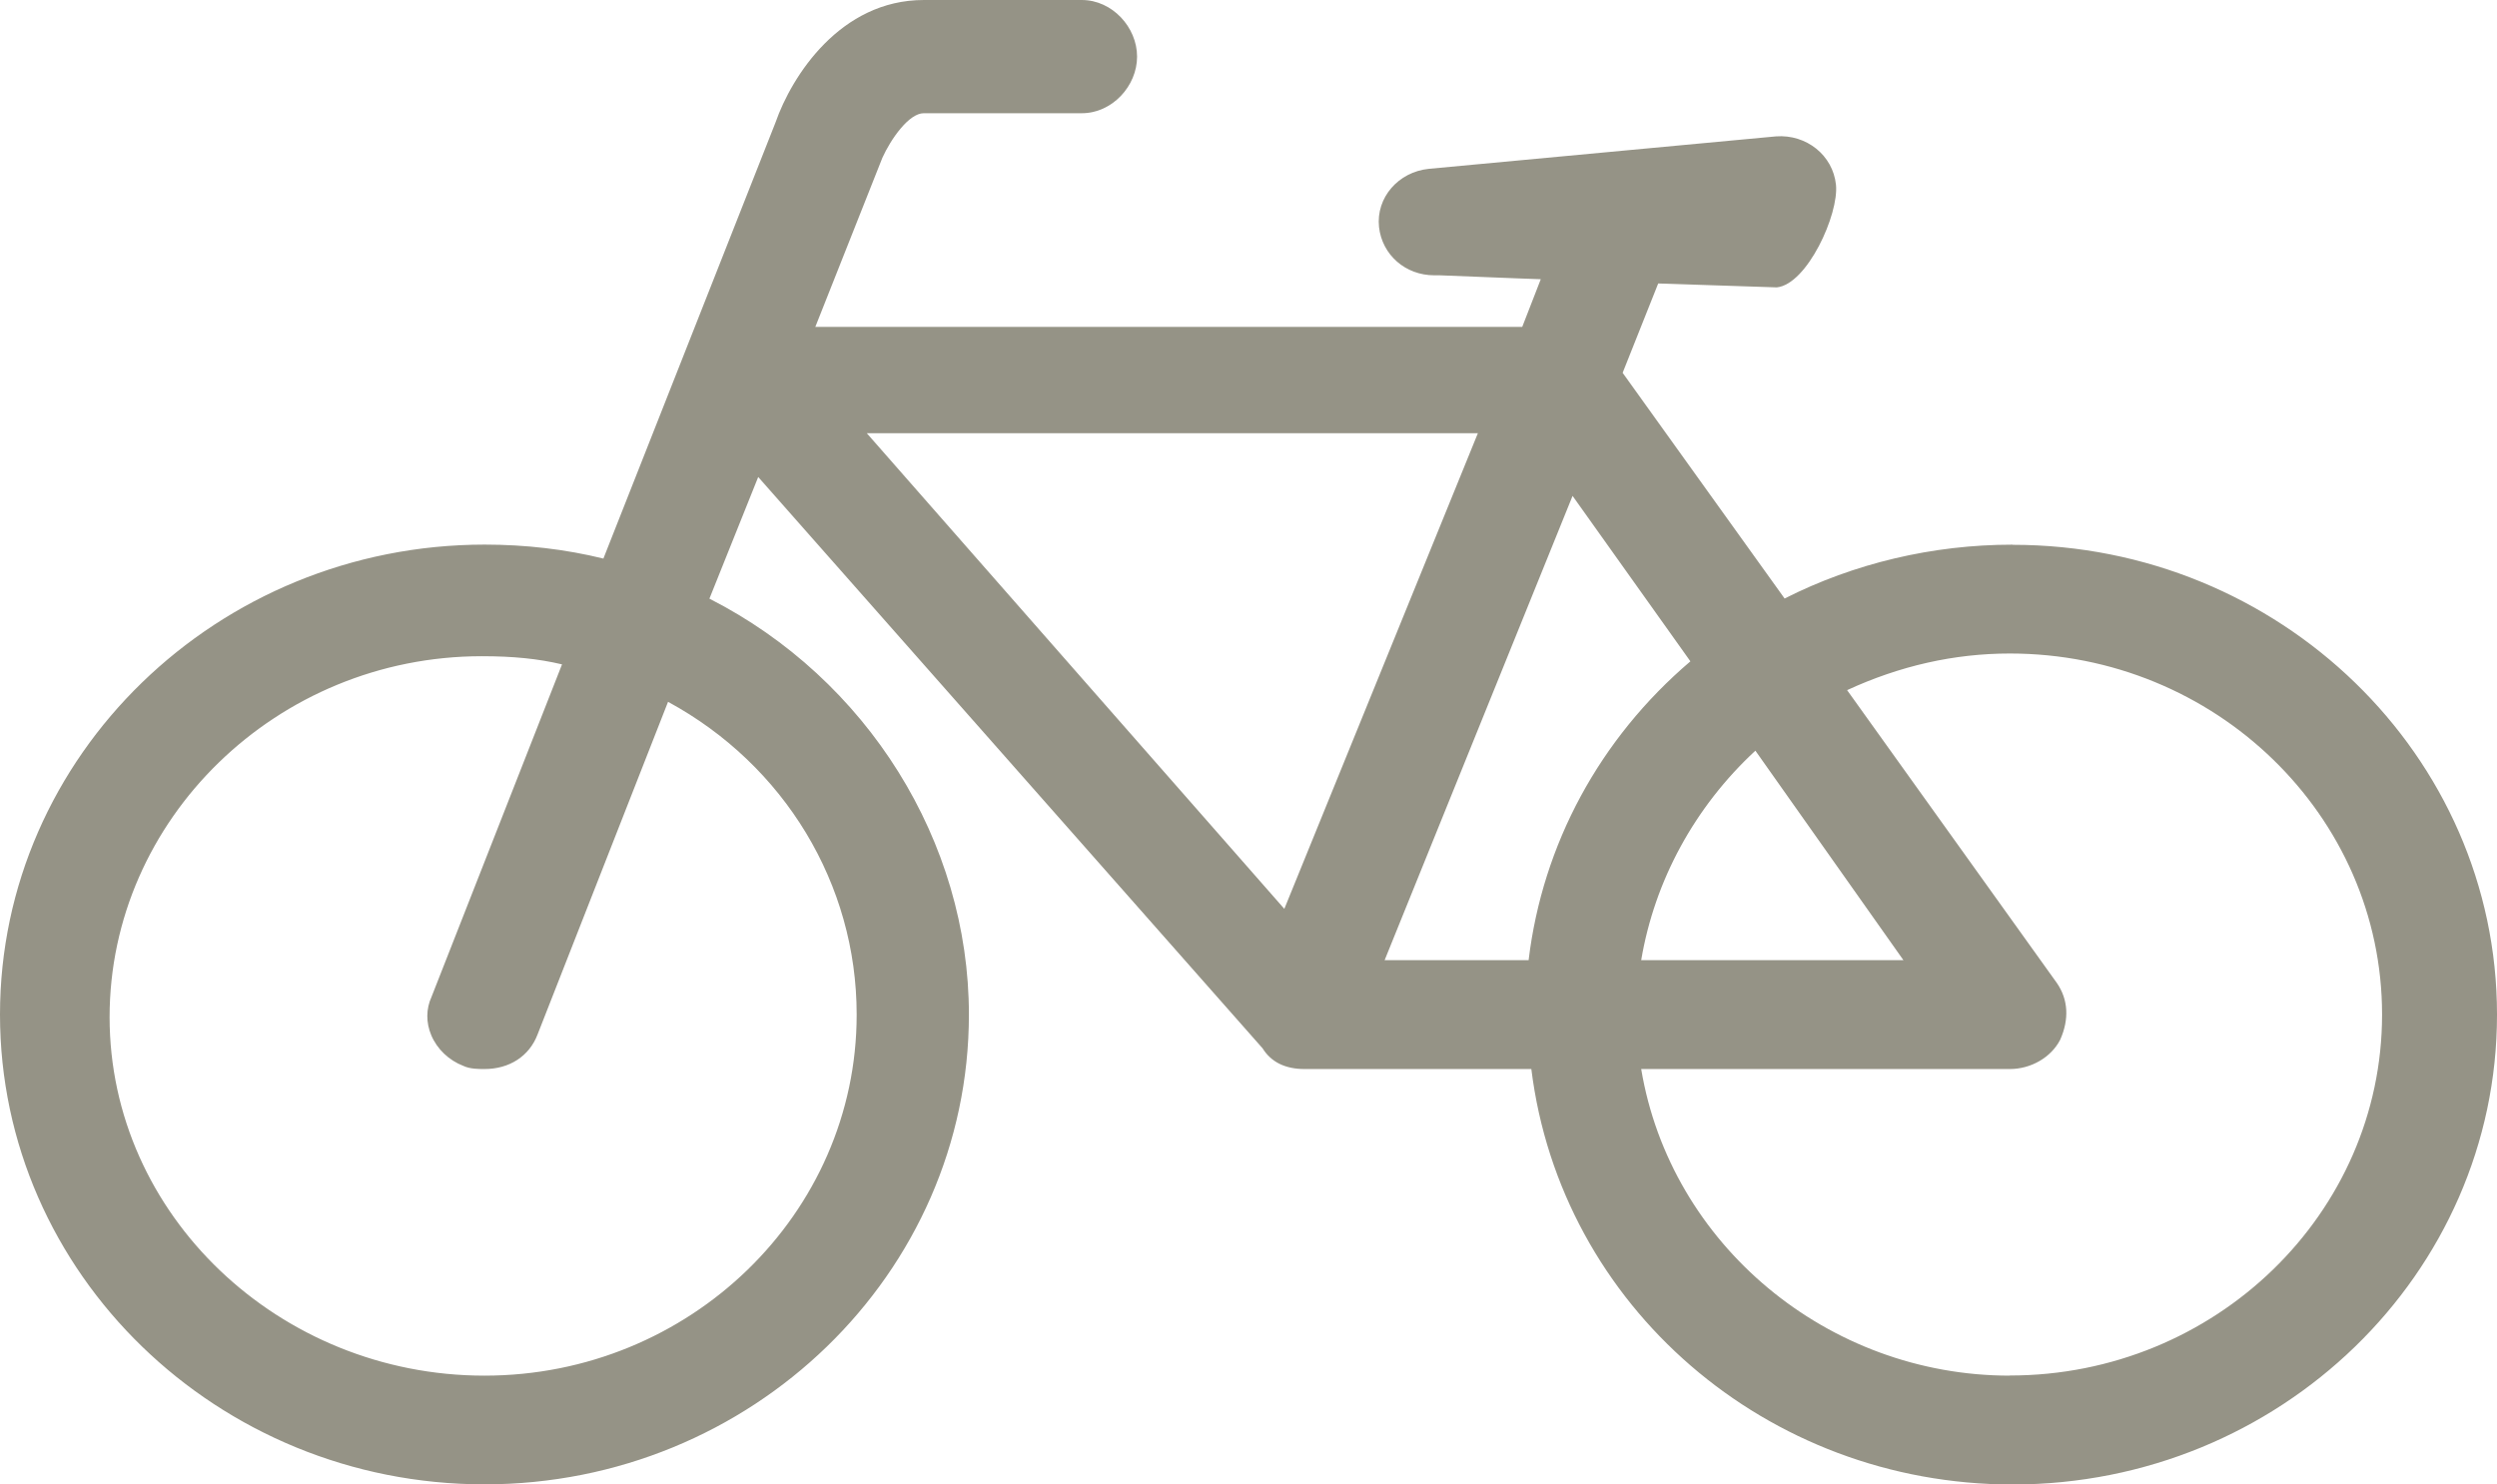
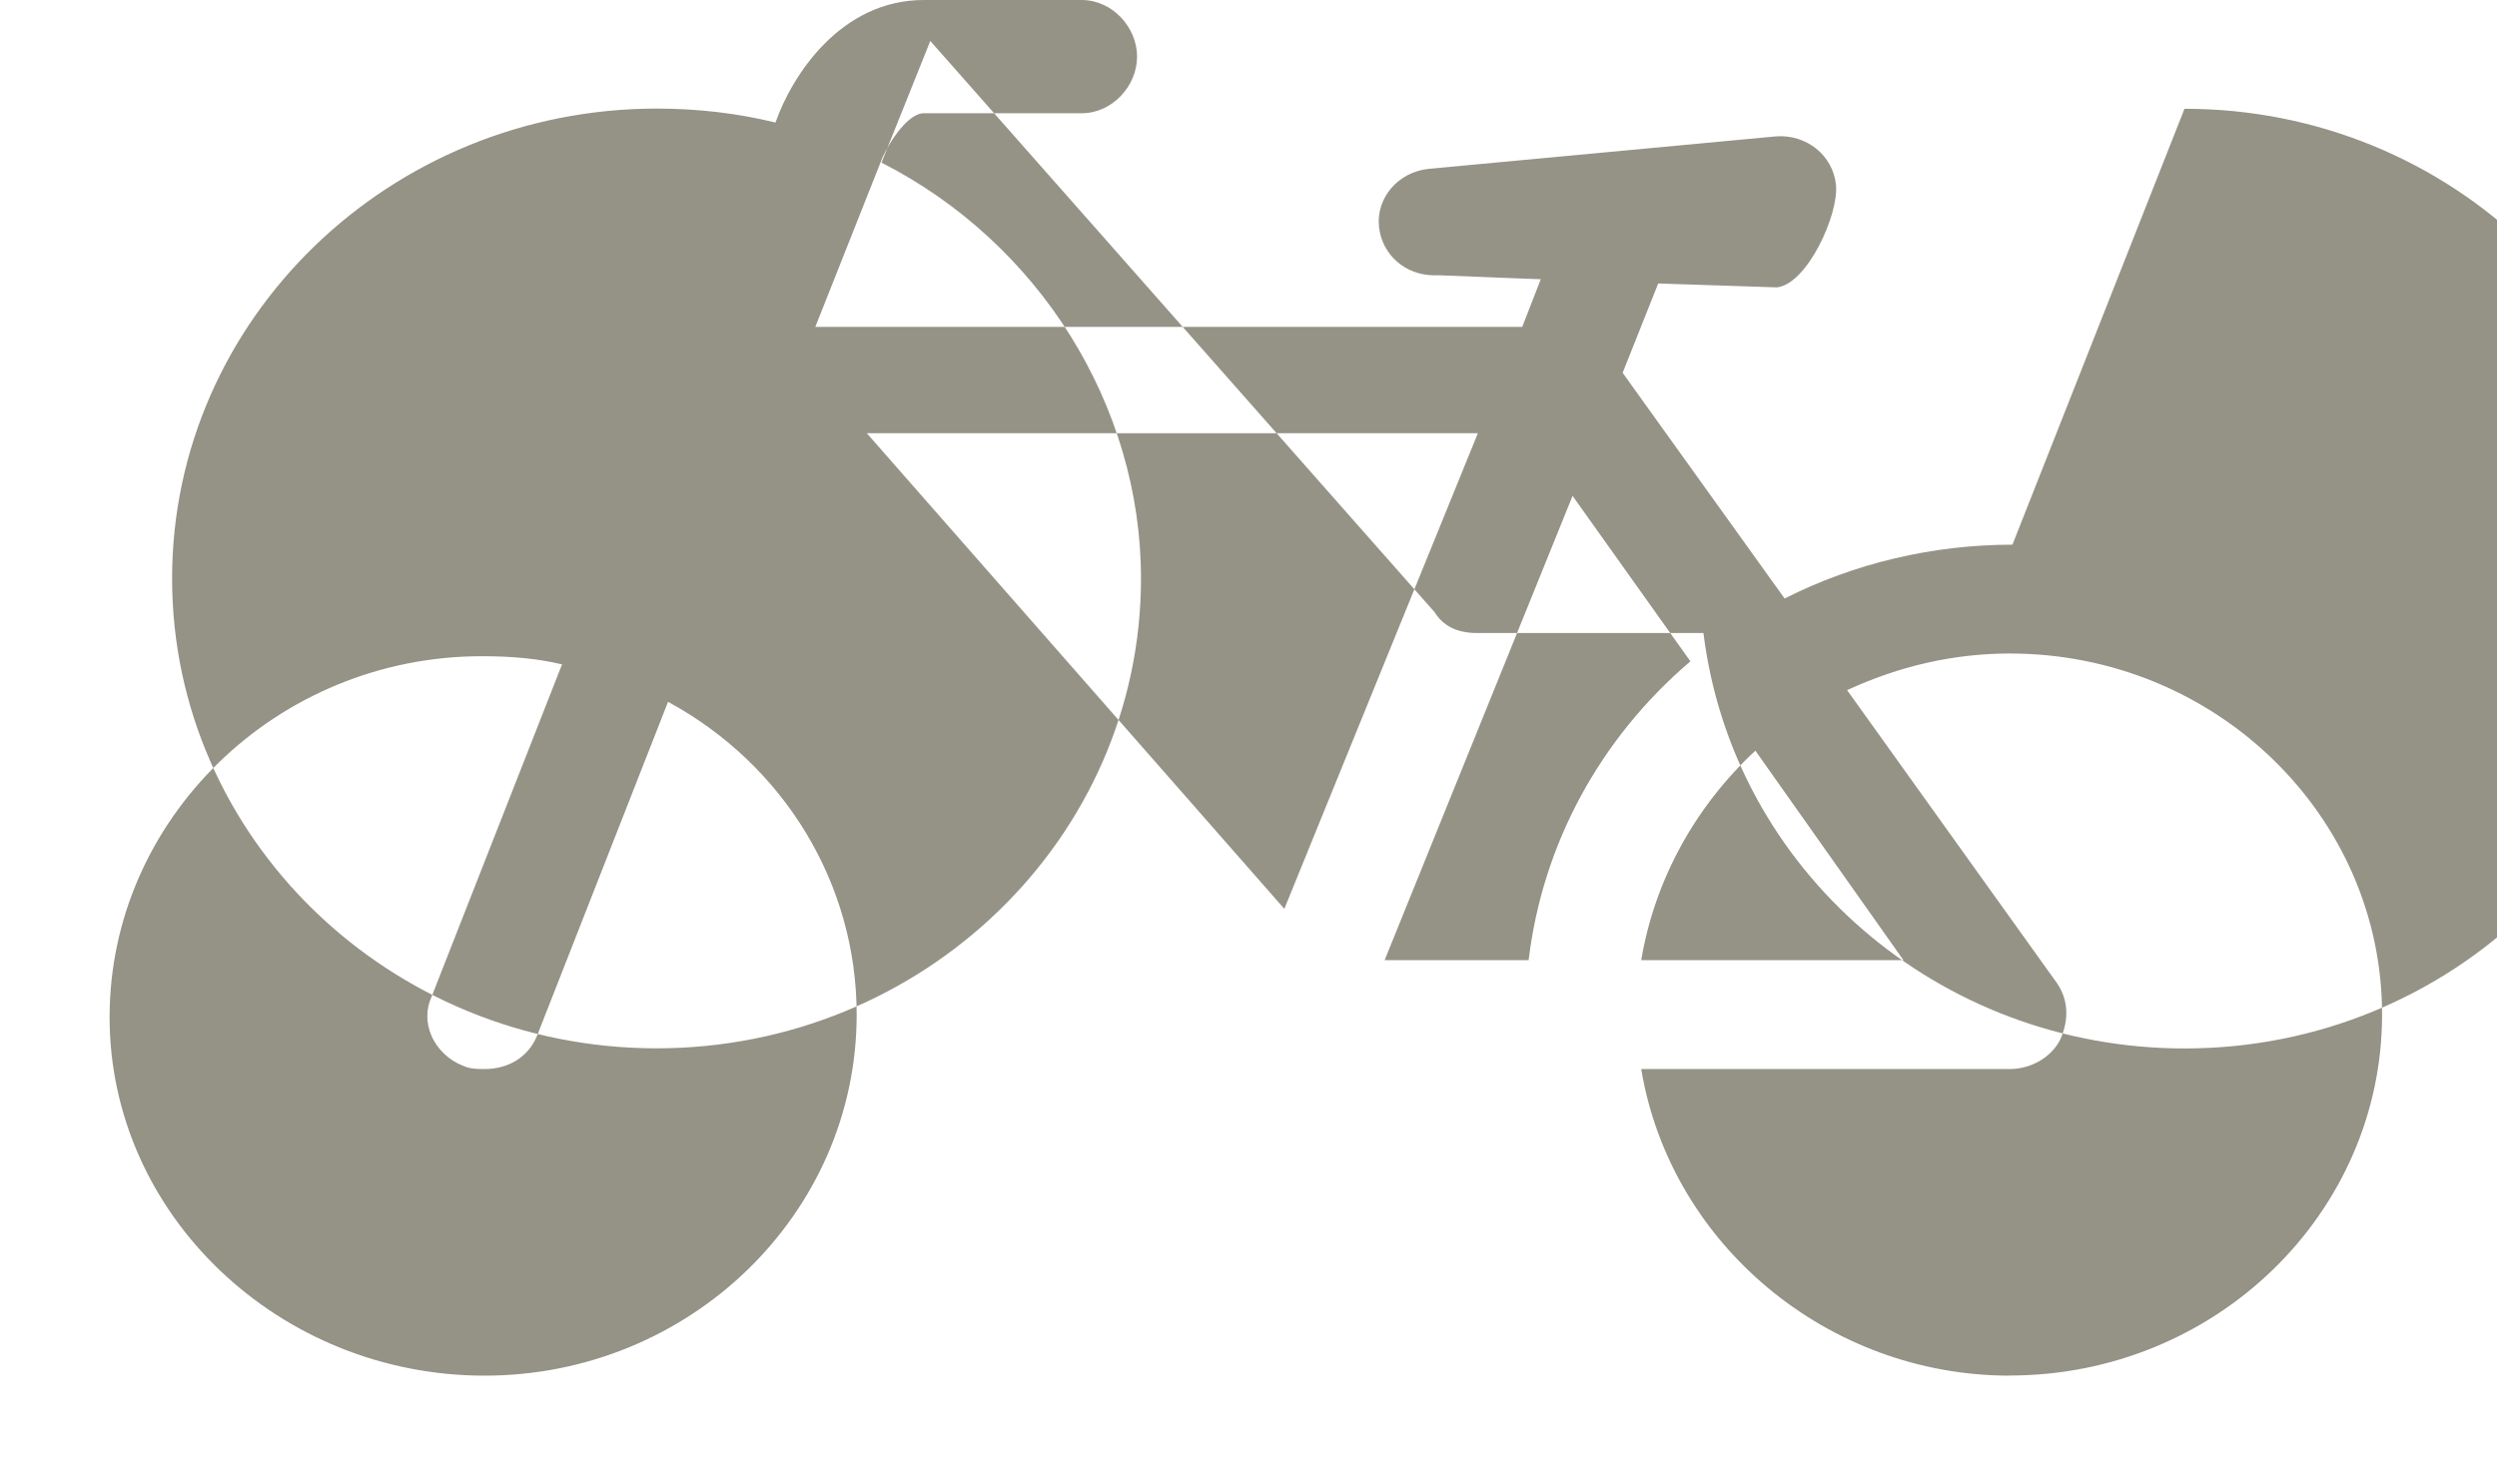
<svg xmlns="http://www.w3.org/2000/svg" width="100%" height="100%" viewBox="0 0 37 22" version="1.1" xml:space="preserve" style="fill-rule:evenodd;clip-rule:evenodd;stroke-linejoin:round;stroke-miterlimit:2;">
-   <path d="M29.82,8.072c-1.181,0 -2.346,0.276 -3.376,0.798l-2.4,-3.345l0.527,-1.324l1.757,0.058c0.45,-0.045 0.923,-1.085 0.877,-1.522c-0.046,-0.436 -0.438,-0.749 -0.888,-0.716l-5.145,0.481c-0.45,0.045 -0.784,0.426 -0.738,0.862c0.046,0.414 0.392,0.716 0.819,0.716l0.081,0l1.142,0.045l0.355,0.013l-0.275,0.707l-10.475,-0l0.994,-2.507c0.125,-0.276 0.392,-0.66 0.613,-0.66l2.342,0c0.45,0 0.819,-0.403 0.819,-0.839c-0,-0.436 -0.369,-0.839 -0.819,-0.839l-2.342,0c-1.234,0 -1.955,1.123 -2.197,1.816l-2.55,6.462c-0.561,-0.138 -1.153,-0.207 -1.759,-0.207c-3.962,0.001 -7.182,3.127 -7.182,6.964c0,3.838 3.22,6.963 7.179,6.963c3.958,0 7.178,-3.123 7.178,-6.963c0,-2.564 -1.507,-4.973 -3.845,-6.163l0.723,-1.803l7.473,8.466c0.127,0.205 0.336,0.308 0.624,0.308l3.359,-0c0.436,3.515 3.487,6.157 7.131,6.157c3.958,0 7.178,-3.123 7.178,-6.963c0,-3.839 -3.22,-6.963 -7.178,-6.963l-0.002,-0.002Zm-17.126,6.965c0,2.95 -2.474,5.35 -5.515,5.35c-3.042,0 -5.555,-2.383 -5.555,-5.313c0,-2.929 2.475,-5.349 5.516,-5.349c0.463,-0 0.834,0.037 1.188,0.121l-1.934,4.928c-0.081,0.177 -0.083,0.379 -0.004,0.567c0.087,0.207 0.262,0.373 0.475,0.455c0.098,0.047 0.227,0.047 0.314,0.047c0.369,-0 0.663,-0.19 0.786,-0.511l1.934,-4.931c1.726,0.937 2.795,2.702 2.795,4.634l0,0.002Zm15.511,-0.807l-3.886,-0c0.198,-1.179 0.794,-2.273 1.692,-3.105l2.194,3.105Zm-9.174,-0.761l-6.187,-7.049l9.055,0l-2.868,7.049Zm3.62,0.761l-2.134,-0l2.785,-6.881l1.746,2.452c-1.342,1.143 -2.19,2.709 -2.397,4.427l-0,0.002Zm7.13,6.157c-2.701,0 -5.029,-1.947 -5.462,-4.544l5.462,-0c0.314,-0 0.611,-0.172 0.746,-0.433c0.137,-0.308 0.119,-0.597 -0.048,-0.841l-3.109,-4.341c0.779,-0.36 1.588,-0.543 2.411,-0.543c3.042,0 5.516,2.4 5.516,5.35c-0,2.95 -2.474,5.35 -5.516,5.35l0,0.002Z" style="fill:#959386;fill-rule:nonzero;" />
+   <path d="M29.82,8.072c-1.181,0 -2.346,0.276 -3.376,0.798l-2.4,-3.345l0.527,-1.324l1.757,0.058c0.45,-0.045 0.923,-1.085 0.877,-1.522c-0.046,-0.436 -0.438,-0.749 -0.888,-0.716l-5.145,0.481c-0.45,0.045 -0.784,0.426 -0.738,0.862c0.046,0.414 0.392,0.716 0.819,0.716l0.081,0l1.142,0.045l0.355,0.013l-0.275,0.707l-10.475,-0l0.994,-2.507c0.125,-0.276 0.392,-0.66 0.613,-0.66l2.342,0c0.45,0 0.819,-0.403 0.819,-0.839c-0,-0.436 -0.369,-0.839 -0.819,-0.839l-2.342,0c-1.234,0 -1.955,1.123 -2.197,1.816c-0.561,-0.138 -1.153,-0.207 -1.759,-0.207c-3.962,0.001 -7.182,3.127 -7.182,6.964c0,3.838 3.22,6.963 7.179,6.963c3.958,0 7.178,-3.123 7.178,-6.963c0,-2.564 -1.507,-4.973 -3.845,-6.163l0.723,-1.803l7.473,8.466c0.127,0.205 0.336,0.308 0.624,0.308l3.359,-0c0.436,3.515 3.487,6.157 7.131,6.157c3.958,0 7.178,-3.123 7.178,-6.963c0,-3.839 -3.22,-6.963 -7.178,-6.963l-0.002,-0.002Zm-17.126,6.965c0,2.95 -2.474,5.35 -5.515,5.35c-3.042,0 -5.555,-2.383 -5.555,-5.313c0,-2.929 2.475,-5.349 5.516,-5.349c0.463,-0 0.834,0.037 1.188,0.121l-1.934,4.928c-0.081,0.177 -0.083,0.379 -0.004,0.567c0.087,0.207 0.262,0.373 0.475,0.455c0.098,0.047 0.227,0.047 0.314,0.047c0.369,-0 0.663,-0.19 0.786,-0.511l1.934,-4.931c1.726,0.937 2.795,2.702 2.795,4.634l0,0.002Zm15.511,-0.807l-3.886,-0c0.198,-1.179 0.794,-2.273 1.692,-3.105l2.194,3.105Zm-9.174,-0.761l-6.187,-7.049l9.055,0l-2.868,7.049Zm3.62,0.761l-2.134,-0l2.785,-6.881l1.746,2.452c-1.342,1.143 -2.19,2.709 -2.397,4.427l-0,0.002Zm7.13,6.157c-2.701,0 -5.029,-1.947 -5.462,-4.544l5.462,-0c0.314,-0 0.611,-0.172 0.746,-0.433c0.137,-0.308 0.119,-0.597 -0.048,-0.841l-3.109,-4.341c0.779,-0.36 1.588,-0.543 2.411,-0.543c3.042,0 5.516,2.4 5.516,5.35c-0,2.95 -2.474,5.35 -5.516,5.35l0,0.002Z" style="fill:#959386;fill-rule:nonzero;" />
</svg>